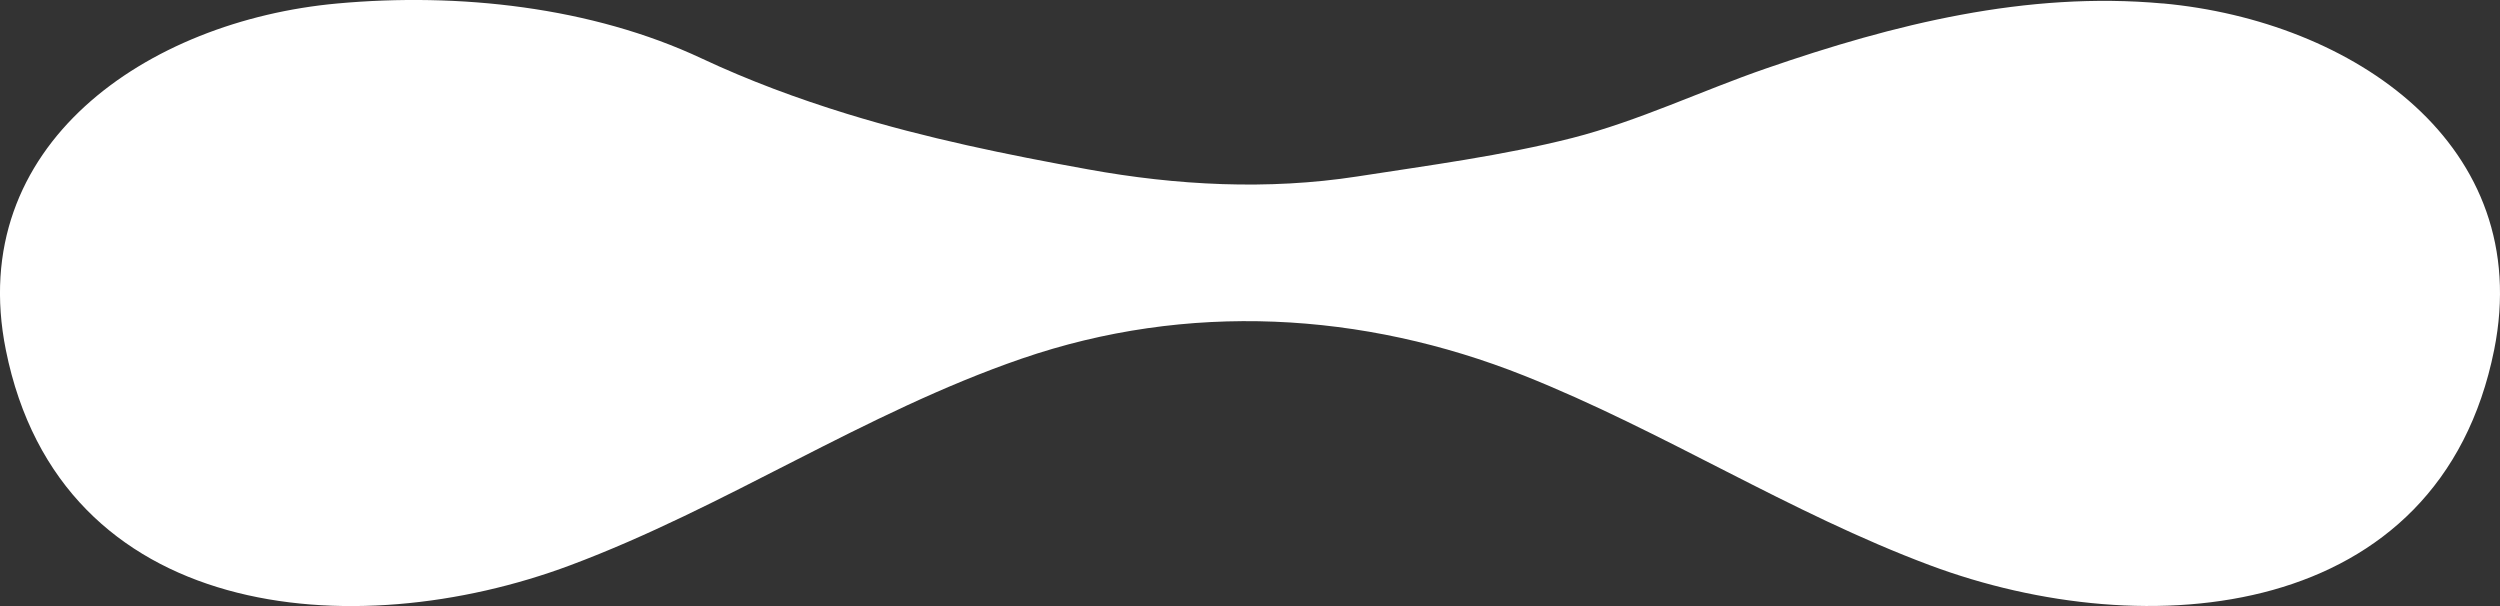
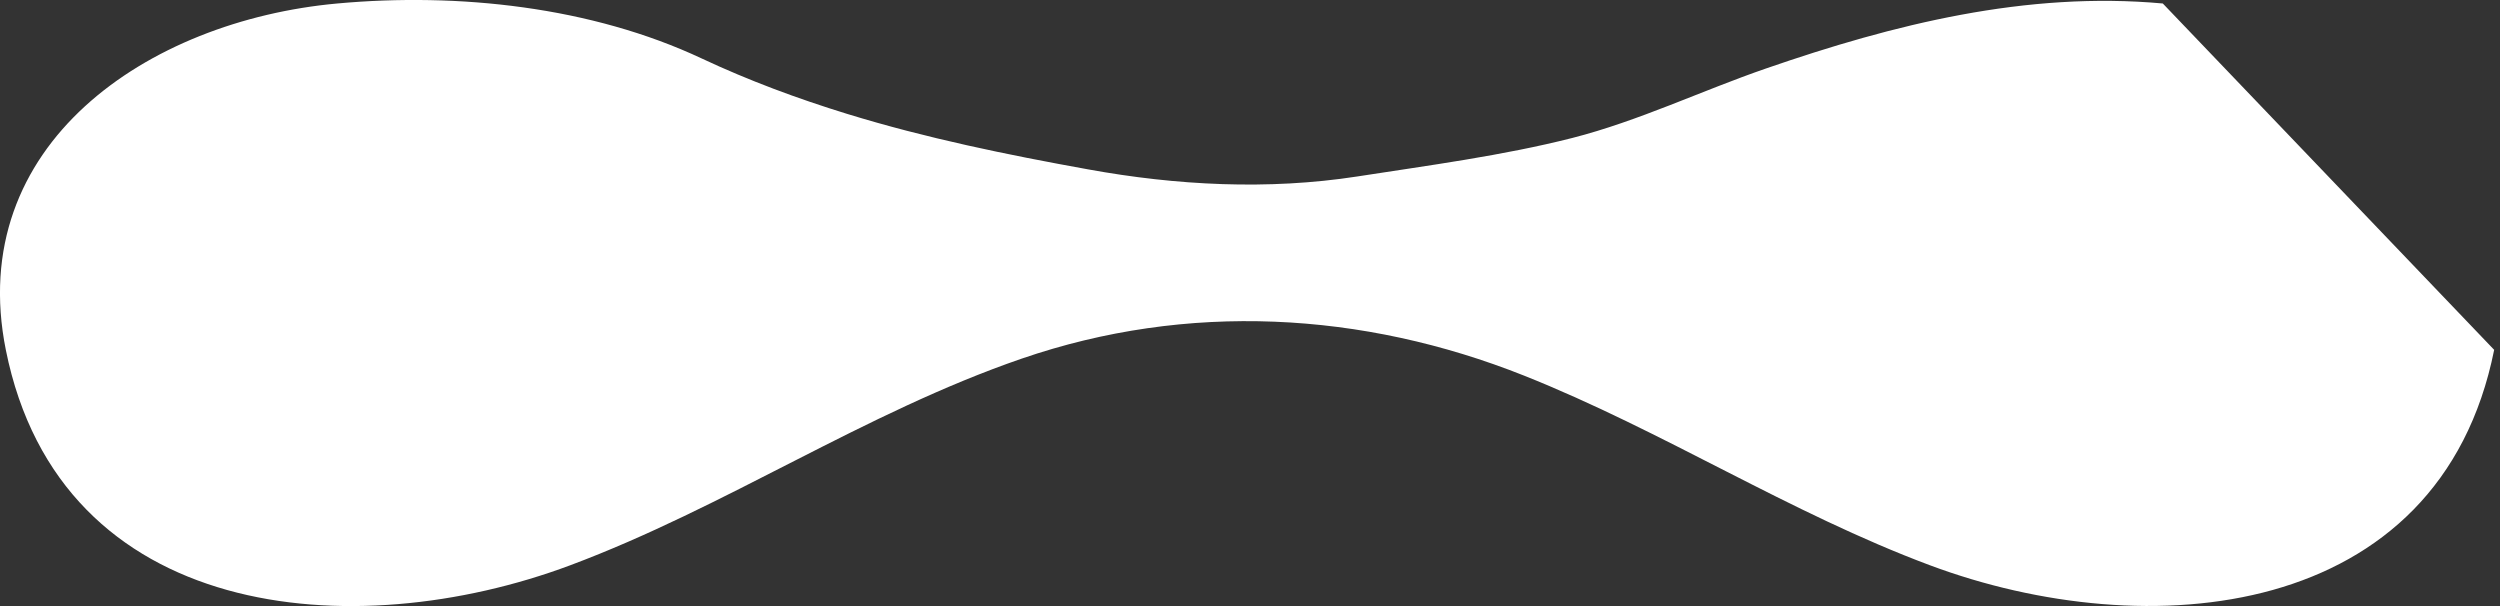
<svg xmlns="http://www.w3.org/2000/svg" width="33" height="8" viewBox="0 0 33 8" fill="none">
  <rect x="0" y="0" width="33" height="8" fill="#333333" stroke="none" />
-   <path d="M28.549 0.046C26.749 -0.118 24.997 0.321 23.314 0.903C22.467 1.195 21.625 1.599 20.755 1.821C19.835 2.055 18.852 2.184 17.912 2.33C16.738 2.511 15.53 2.448 14.365 2.236C13.295 2.043 12.225 1.824 11.184 1.504C10.528 1.302 9.883 1.063 9.263 0.772C7.806 0.088 6.048 -0.1 4.452 0.046C1.946 0.274 -0.466 1.913 0.077 4.619C0.797 8.208 4.662 8.533 7.526 7.462C9.58 6.694 11.409 5.449 13.486 4.734C15.673 3.982 17.987 4.111 20.117 4.958C21.953 5.689 23.622 6.769 25.474 7.461C28.339 8.532 32.203 8.207 32.923 4.618C33.465 1.912 31.055 0.274 28.548 0.045L28.549 0.046Z" fill="white" />
+   <path d="M28.549 0.046C26.749 -0.118 24.997 0.321 23.314 0.903C22.467 1.195 21.625 1.599 20.755 1.821C19.835 2.055 18.852 2.184 17.912 2.33C16.738 2.511 15.53 2.448 14.365 2.236C13.295 2.043 12.225 1.824 11.184 1.504C10.528 1.302 9.883 1.063 9.263 0.772C7.806 0.088 6.048 -0.1 4.452 0.046C1.946 0.274 -0.466 1.913 0.077 4.619C0.797 8.208 4.662 8.533 7.526 7.462C9.58 6.694 11.409 5.449 13.486 4.734C15.673 3.982 17.987 4.111 20.117 4.958C21.953 5.689 23.622 6.769 25.474 7.461C28.339 8.532 32.203 8.207 32.923 4.618L28.549 0.046Z" fill="white" />
</svg>